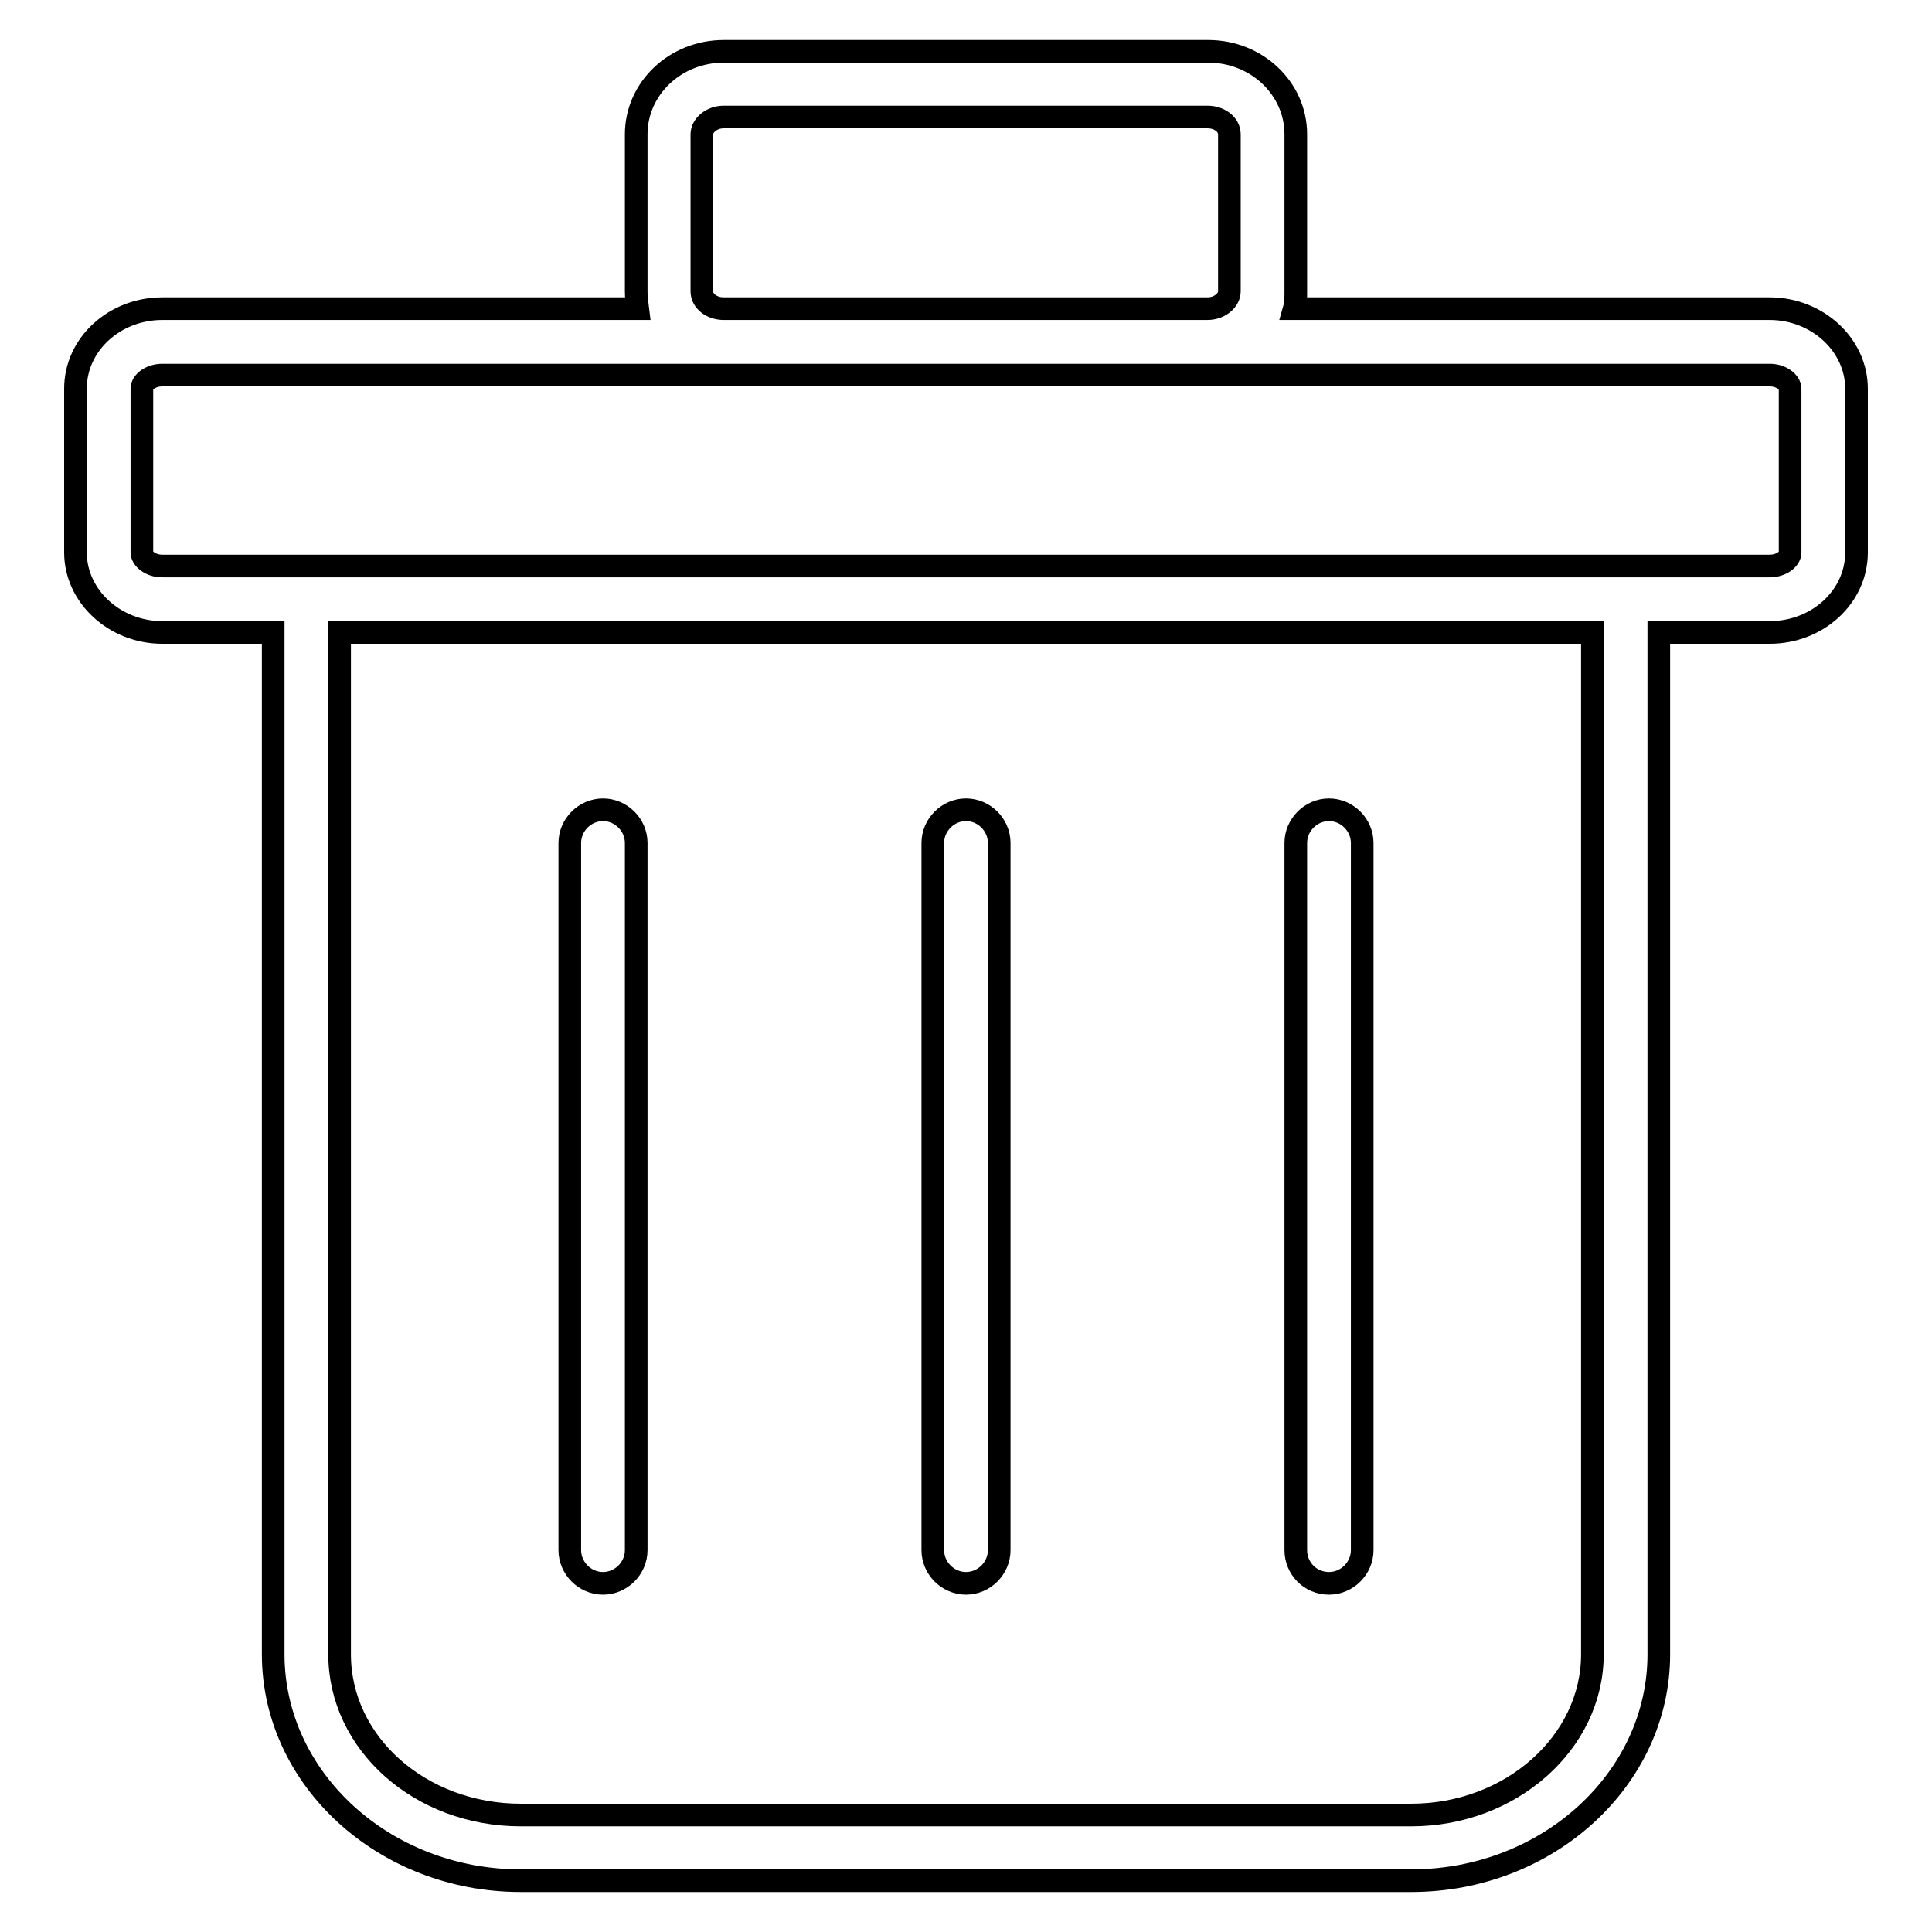
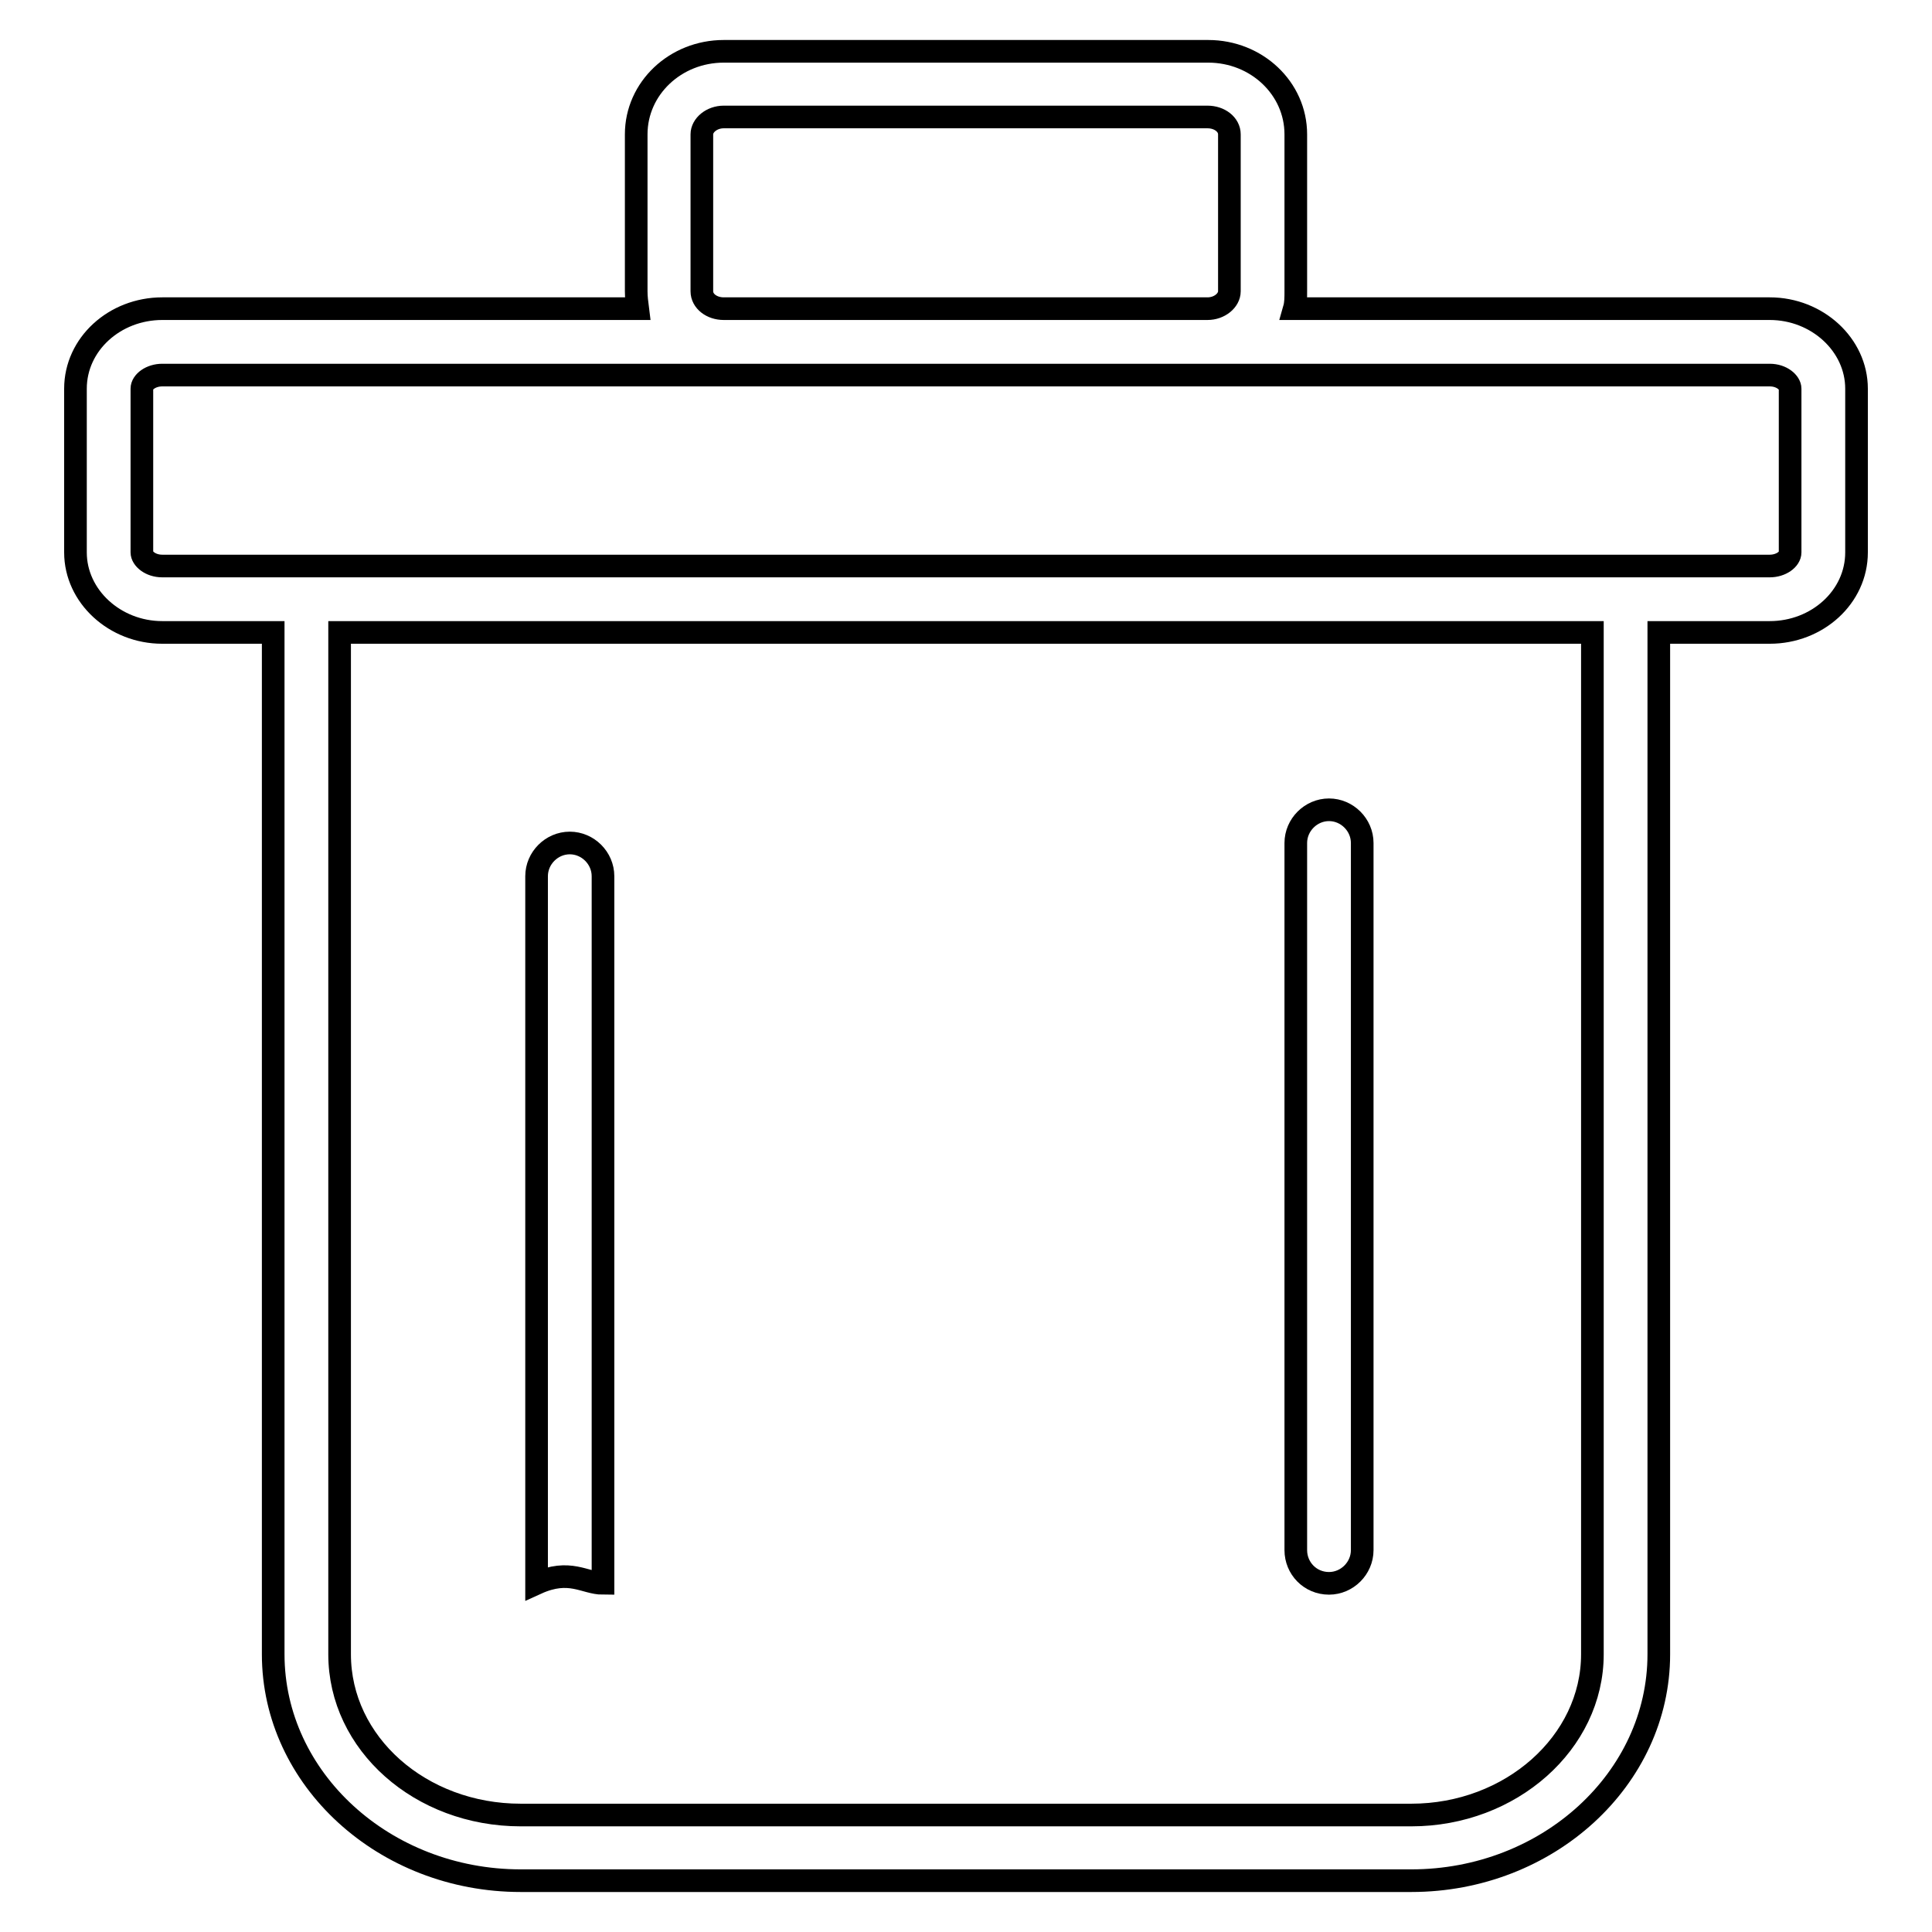
<svg xmlns="http://www.w3.org/2000/svg" version="1.1" x="0px" y="0px" viewBox="0 0 256 256" enable-background="new 0 0 256 256" xml:space="preserve">
  <g>
    <g>
      <path stroke-width="3" fill-opacity="0" stroke="#000000" d="M234.5,40.9h-63c0.2-0.7,0.2-1.5,0.2-2.3V17.8c0-6.1-5.2-11-11.6-11H95.9c-6.4,0-11.6,4.9-11.6,11v20.8c0,0.8,0.1,1.5,0.2,2.3h-63c-6.3,0-11.5,4.7-11.5,10.6v21.7c0,5.8,5.2,10.6,11.5,10.6h14.7v135.4c0,16.5,14.7,30,32.8,30h118c18.1,0,32.8-13.5,32.8-30V83.8h14.7c6.3,0,11.5-4.7,11.5-10.6V51.5C246,45.7,240.8,40.9,234.5,40.9z M93,17.8c0-1.2,1.3-2.3,2.9-2.3H160c1.6,0,2.9,1,2.9,2.3v20.8c0,1.2-1.3,2.3-2.9,2.3H95.9c-1.6,0-2.9-1-2.9-2.3L93,17.8L93,17.8z M211,219.2c0,11.7-10.8,21.3-24,21.3H69c-13.3,0-24-9.5-24-21.3V83.8H211V219.2L211,219.2z M237.2,73.2c0,0.9-1.2,1.8-2.7,1.8h-213c-1.6,0-2.7-1-2.7-1.8V51.5c0-0.9,1.2-1.8,2.7-1.8h213c1.6,0,2.7,1,2.7,1.8L237.2,73.2L237.2,73.2z" />
-       <path stroke-width="3" fill-opacity="0" stroke="#000000" d="M128,209.8c2.4,0,4.4-2,4.4-4.4v-93.7c0-2.4-2-4.4-4.4-4.4c-2.4,0-4.4,2-4.4,4.4v93.7C123.6,207.8,125.6,209.8,128,209.8z" />
      <path stroke-width="3" fill-opacity="0" stroke="#000000" d="M176.1,209.8c2.4,0,4.4-2,4.4-4.4v-93.7c0-2.4-2-4.4-4.4-4.4c-2.4,0-4.4,2-4.4,4.4v93.7C171.7,207.8,173.6,209.8,176.1,209.8z" />
-       <path stroke-width="3" fill-opacity="0" stroke="#000000" d="M79.9,209.8c2.4,0,4.4-2,4.4-4.4v-93.7c0-2.4-2-4.4-4.4-4.4c-2.4,0-4.4,2-4.4,4.4v93.7C75.5,207.8,77.5,209.8,79.9,209.8z" />
+       <path stroke-width="3" fill-opacity="0" stroke="#000000" d="M79.9,209.8v-93.7c0-2.4-2-4.4-4.4-4.4c-2.4,0-4.4,2-4.4,4.4v93.7C75.5,207.8,77.5,209.8,79.9,209.8z" />
    </g>
  </g>
</svg>